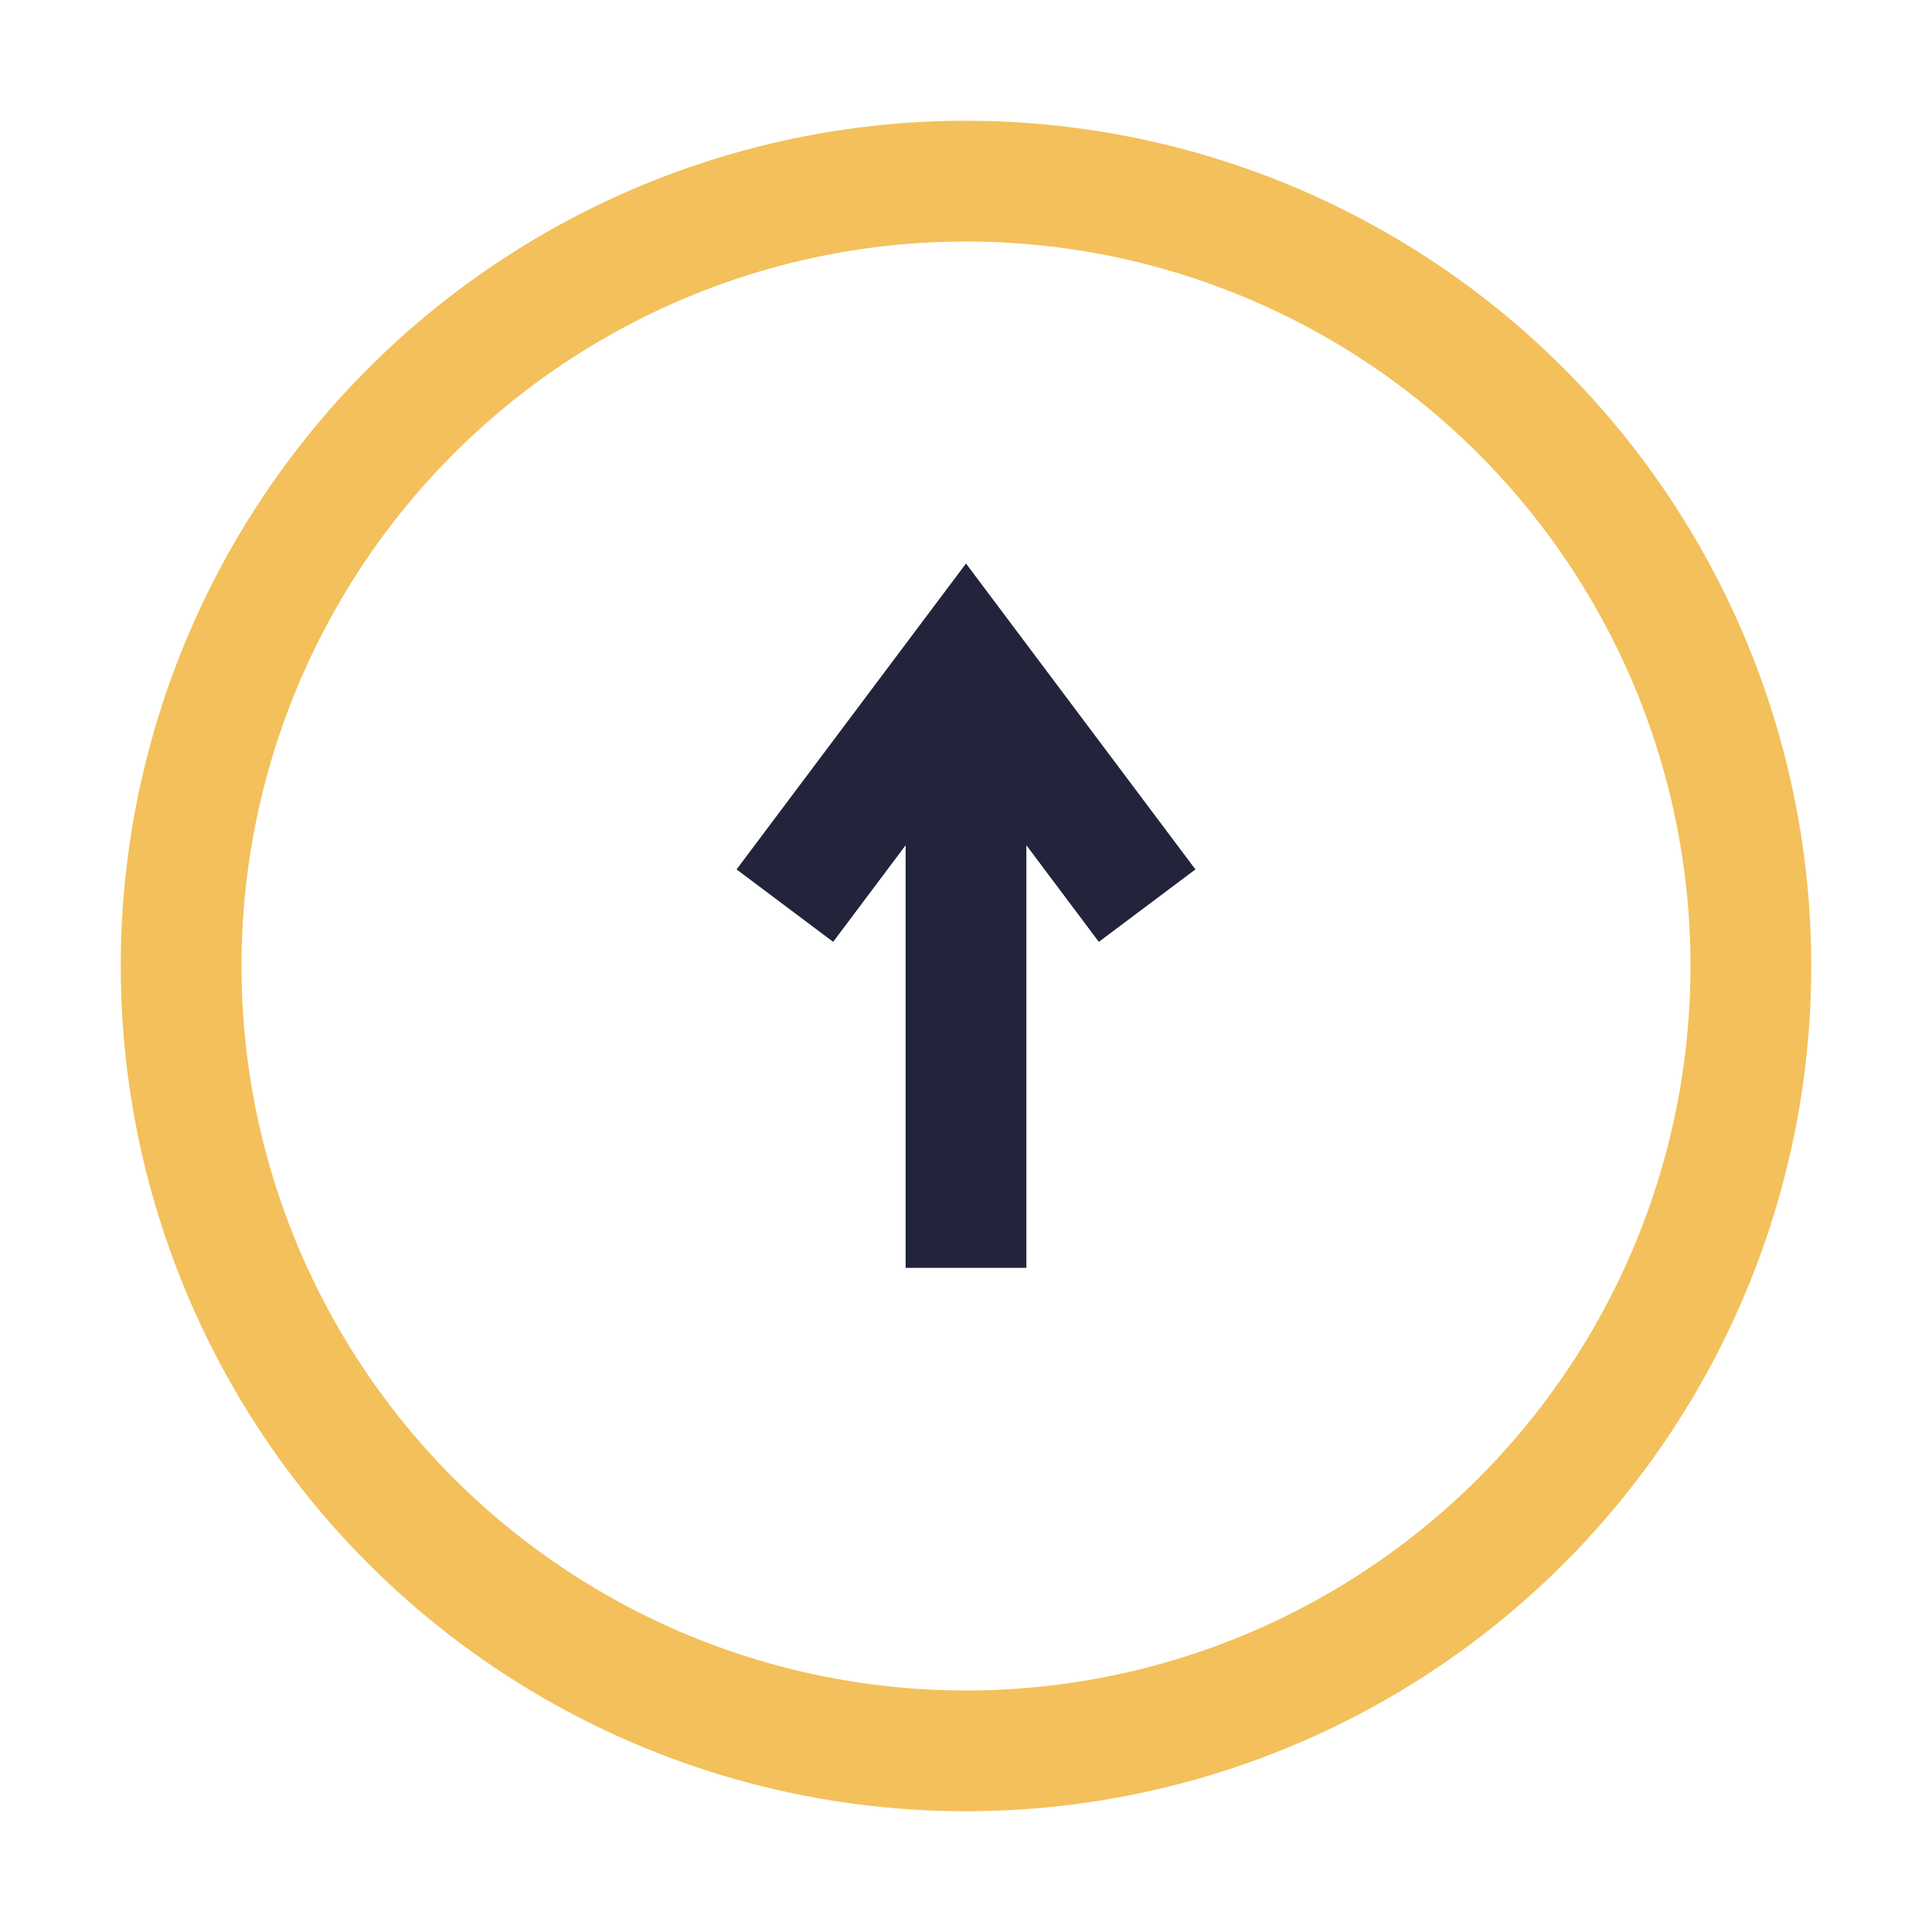
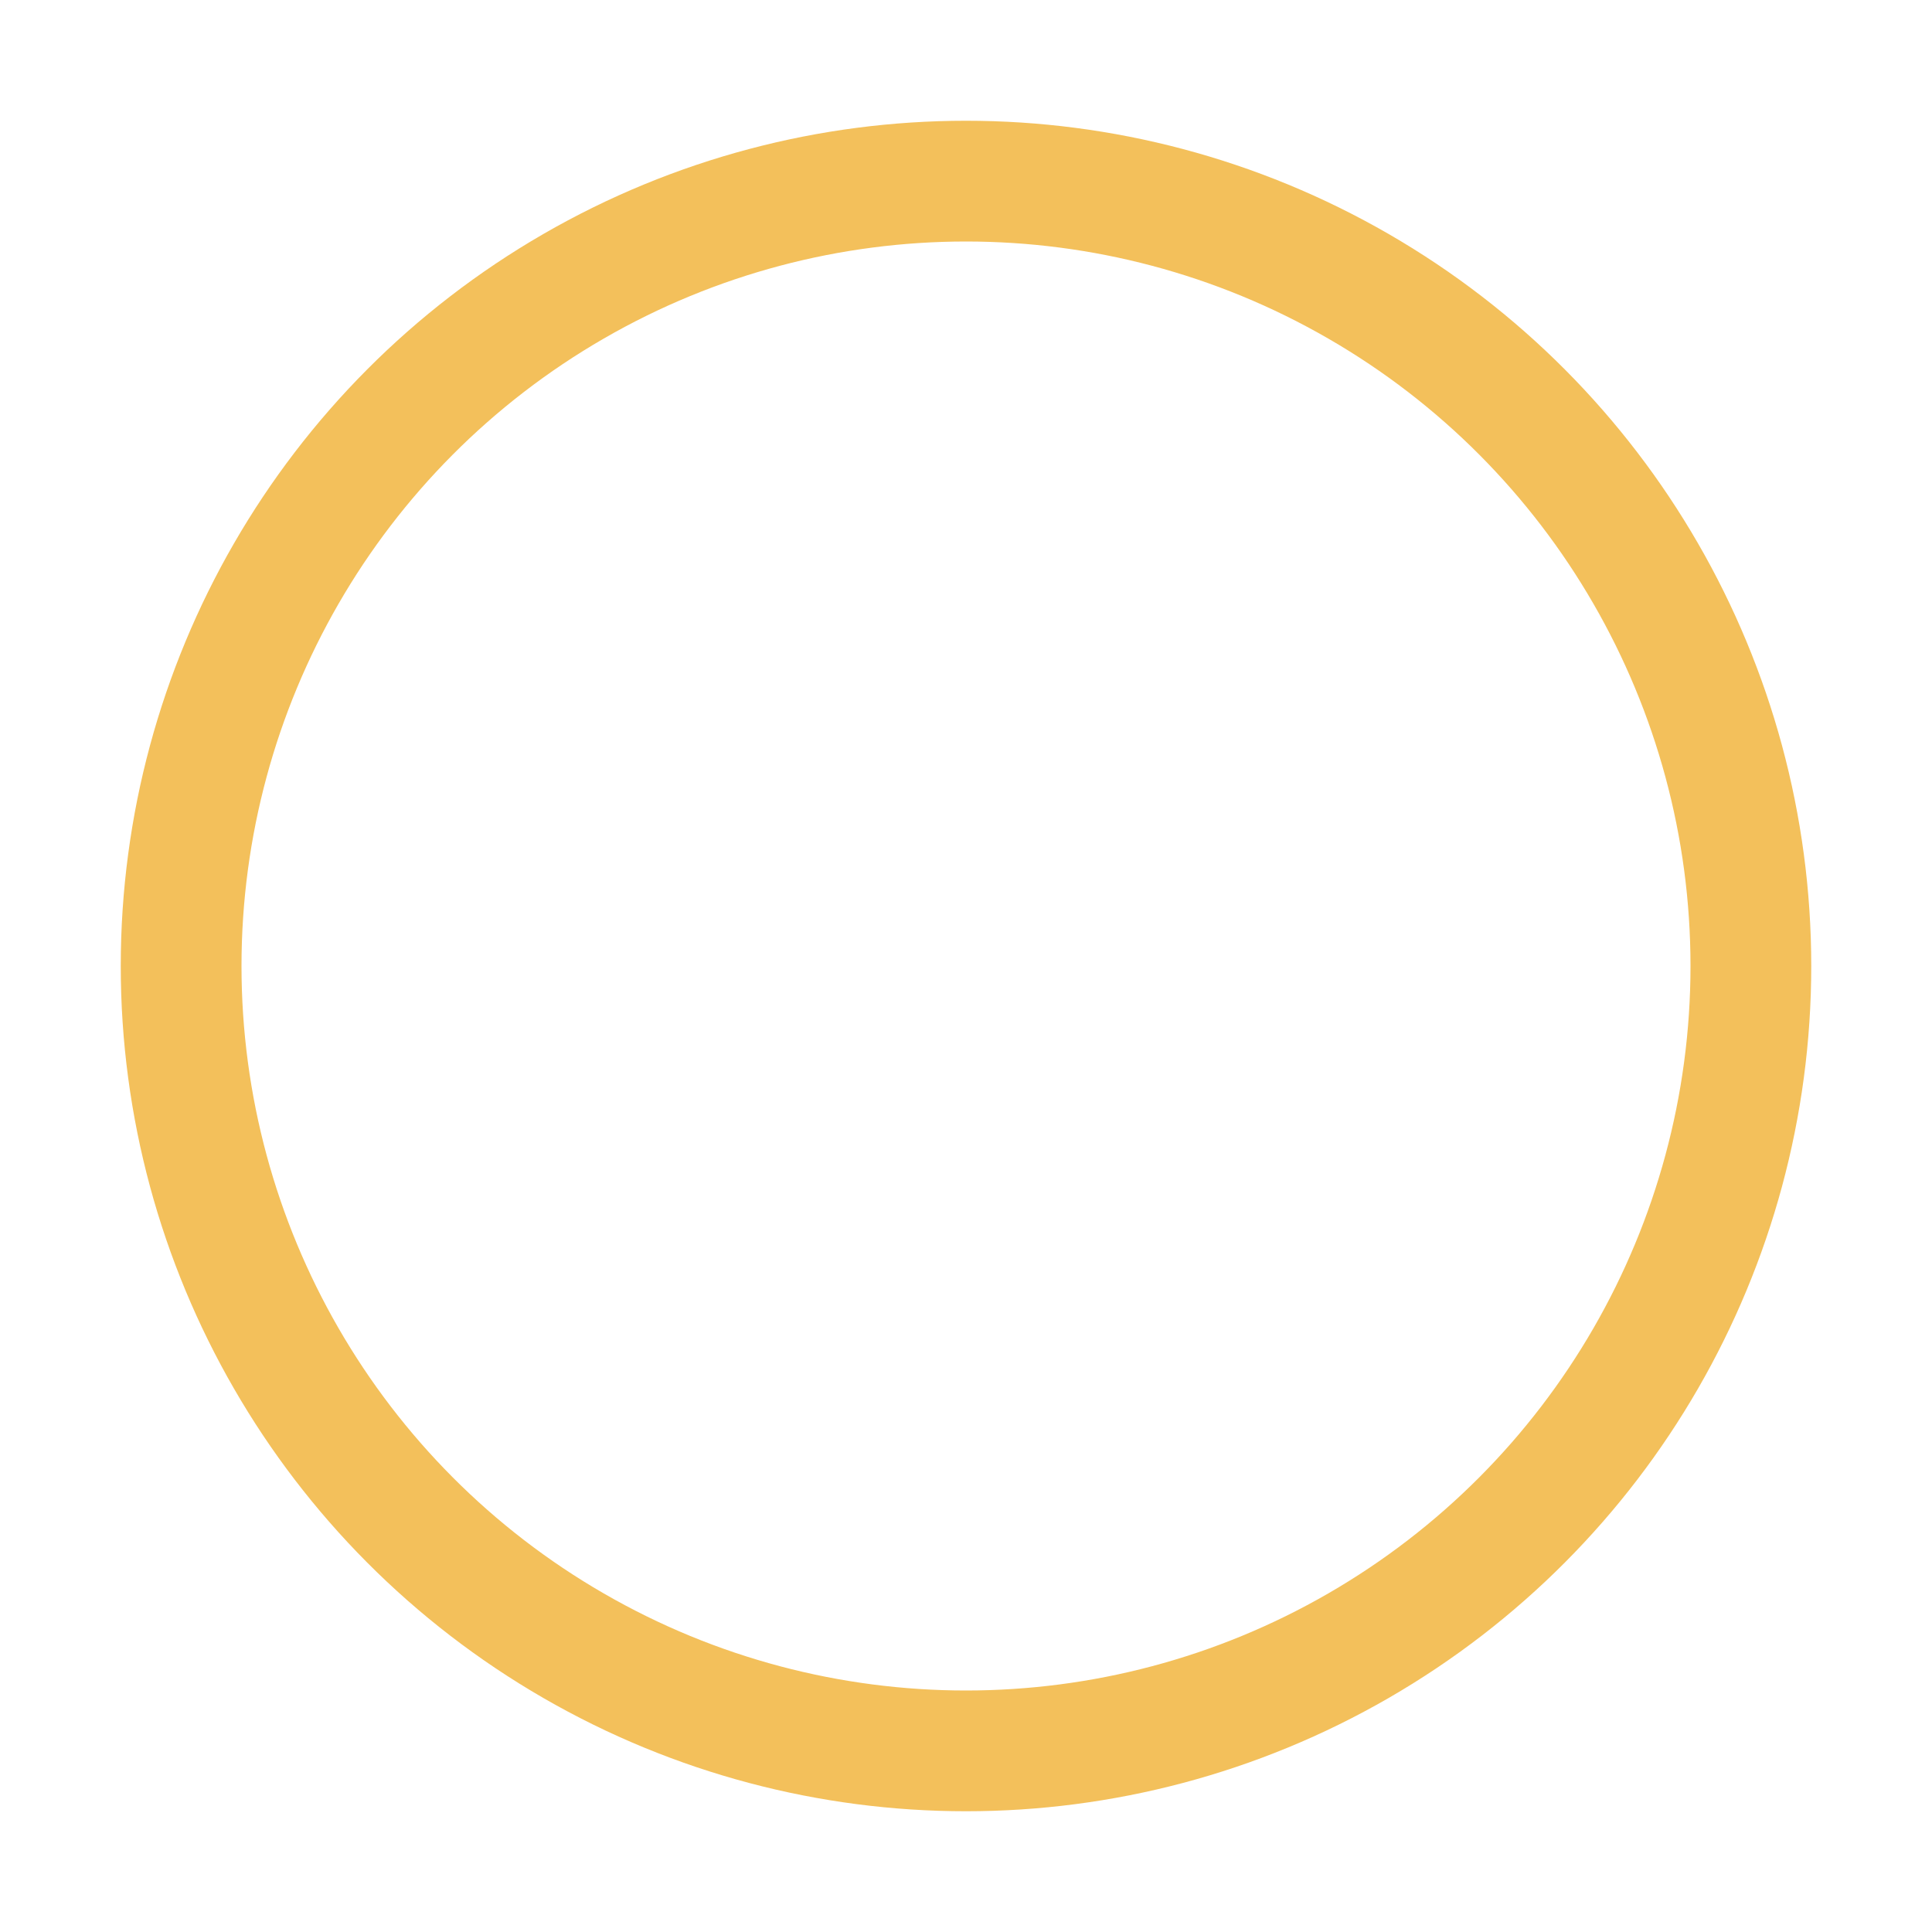
<svg xmlns="http://www.w3.org/2000/svg" width="32" height="32" viewBox="0 0 32 32">
  <circle cx="16" cy="16" r="13" fill="none" stroke="#f3c05b" stroke-width="2" />
-   <path d="M16 21V11M13 15l3-4 3 4" fill="none" stroke="#21243a" stroke-width="2" />
</svg>